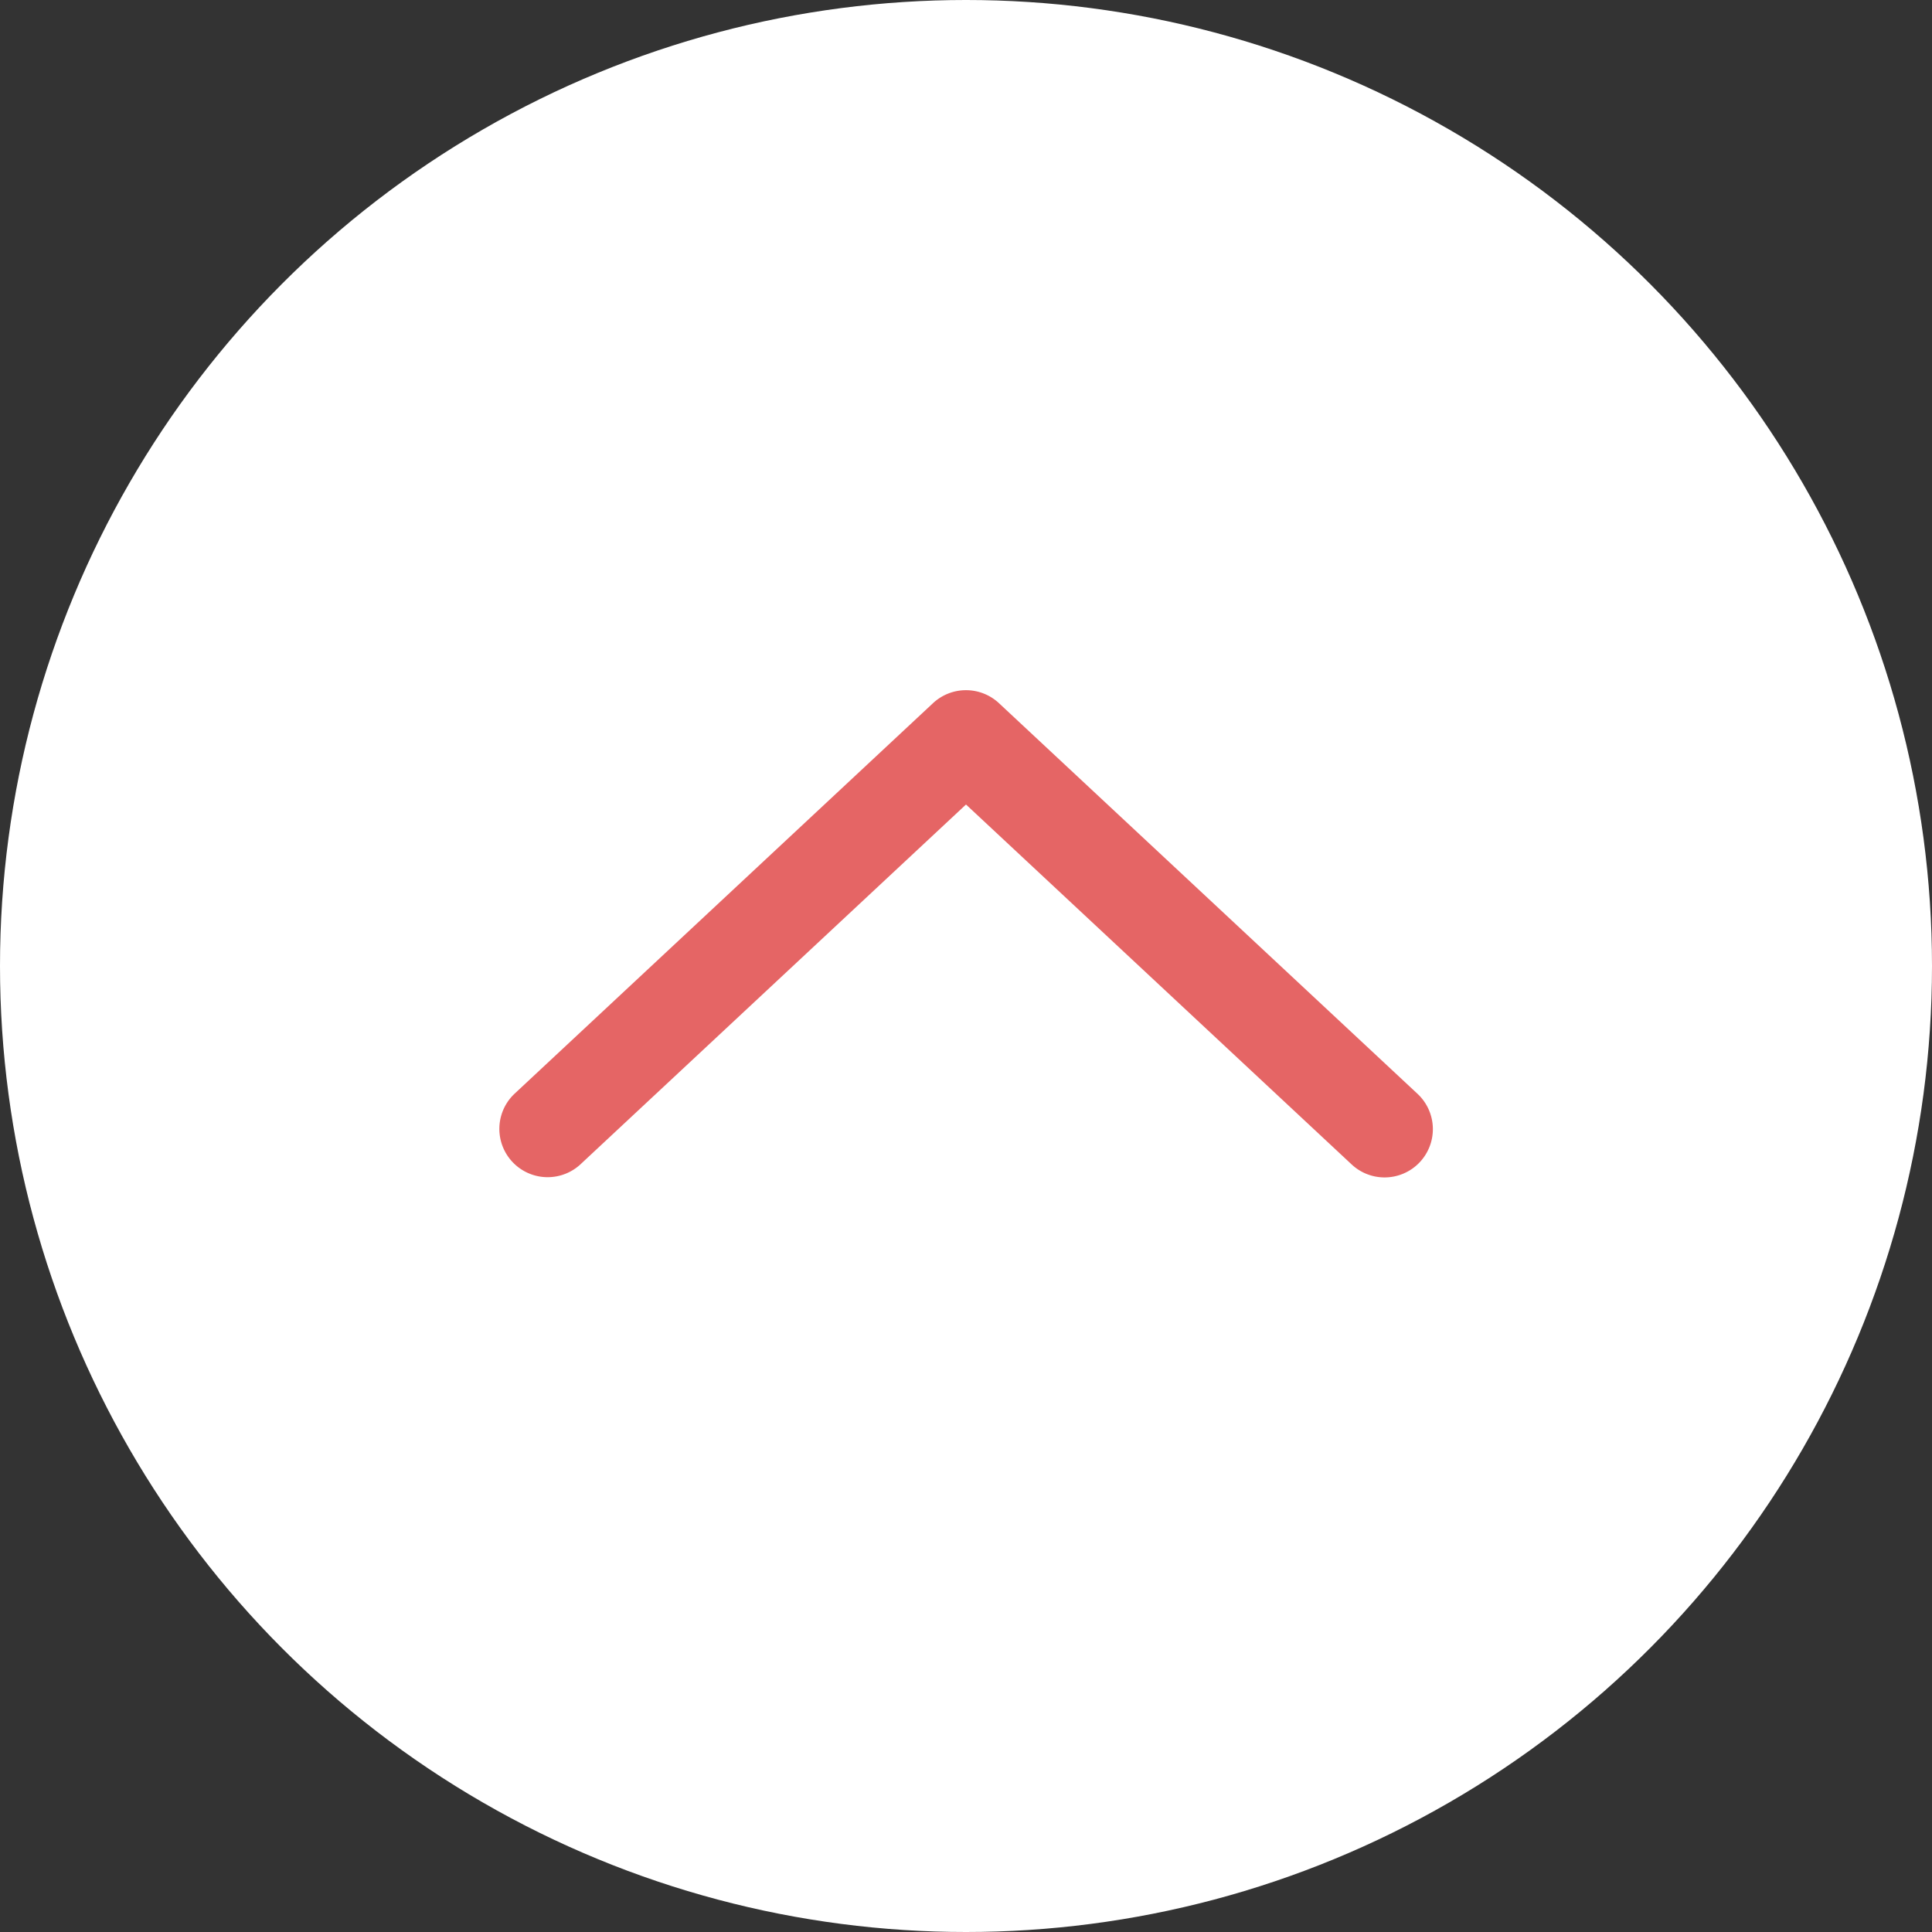
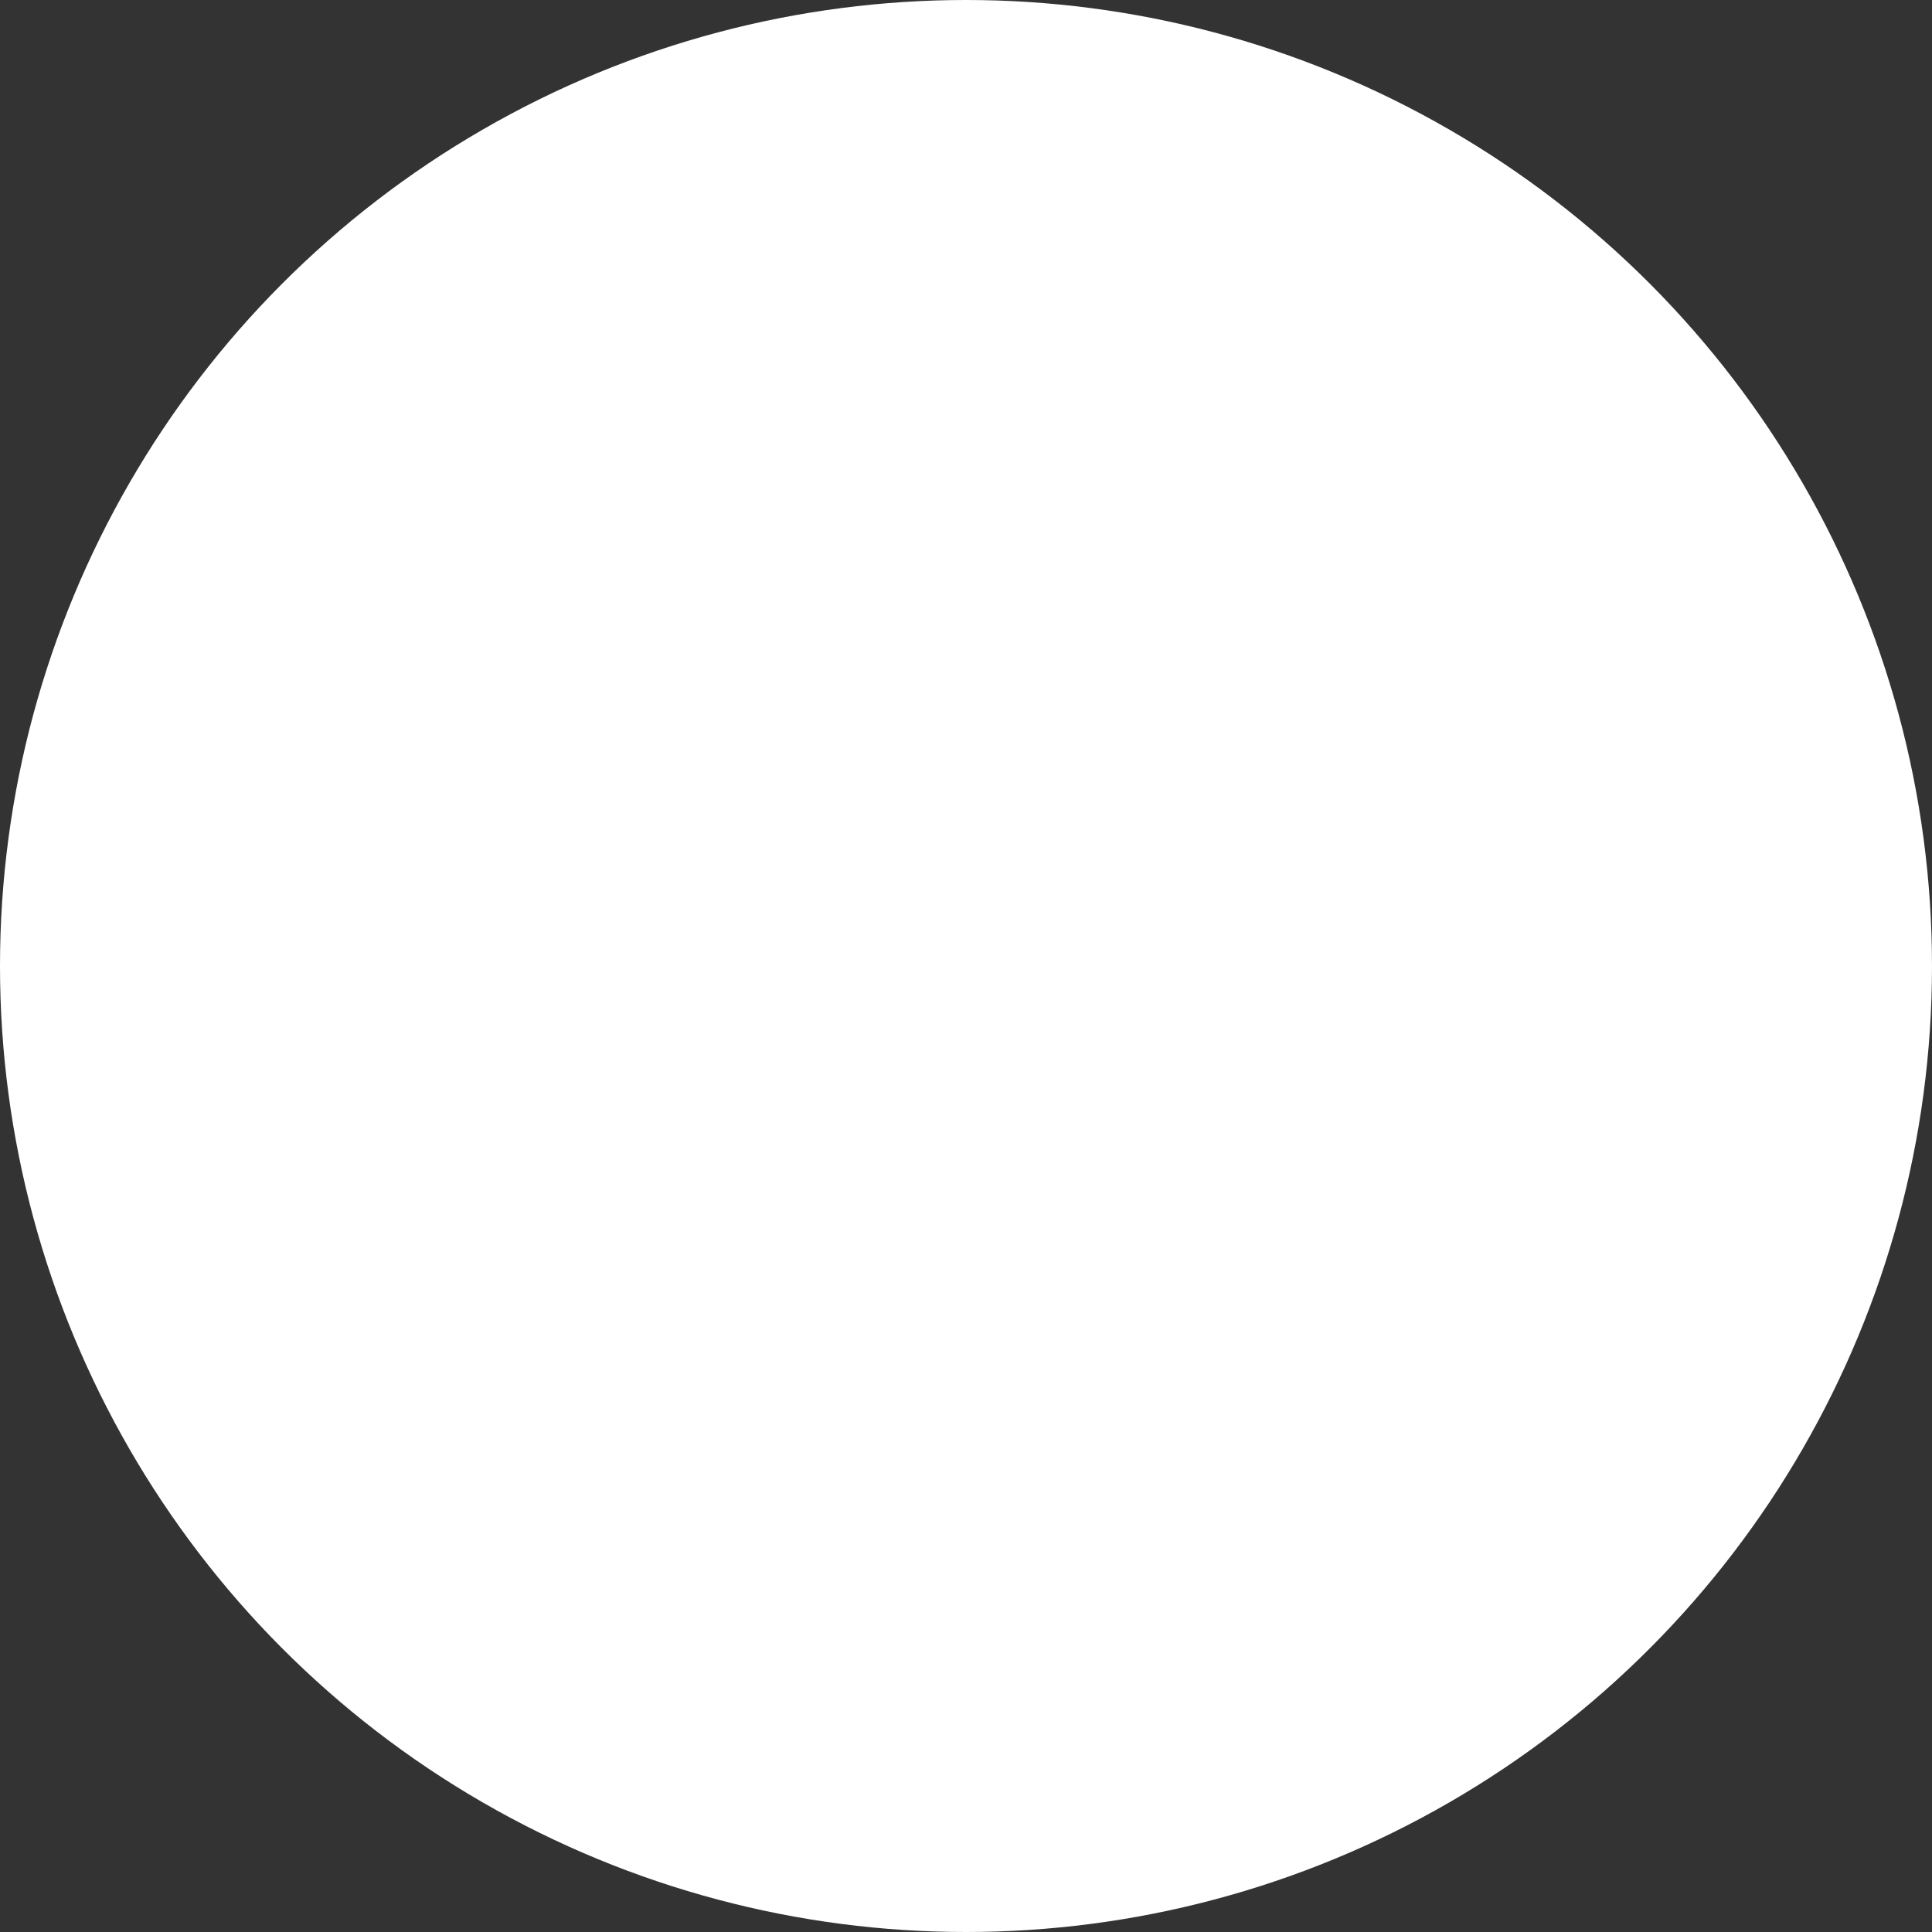
<svg xmlns="http://www.w3.org/2000/svg" width="60" height="60" viewBox="0 0 60 60">
  <rect x="0" y="0" width="60" height="60" fill="#333333" stroke="none" />
  <defs>
    <style>.cls-1{fill:#fff;}.cls-2{fill:#e56565;}</style>
  </defs>
  <g id="レイヤー_2" data-name="レイヤー 2">
    <g id="フッター">
      <circle class="cls-1" cx="30" cy="30" r="30" />
-       <path class="cls-2" d="M43,36.566a1.496,1.496,0,0,1-1.023-.403L30,24.985,18.023,36.163a1.5,1.5,0,0,1-2.047-2.193l13-12.133a1.502,1.502,0,0,1,2.047,0l13,12.133A1.5,1.5,0,0,1,43,36.566Z" />
    </g>
  </g>
</svg>